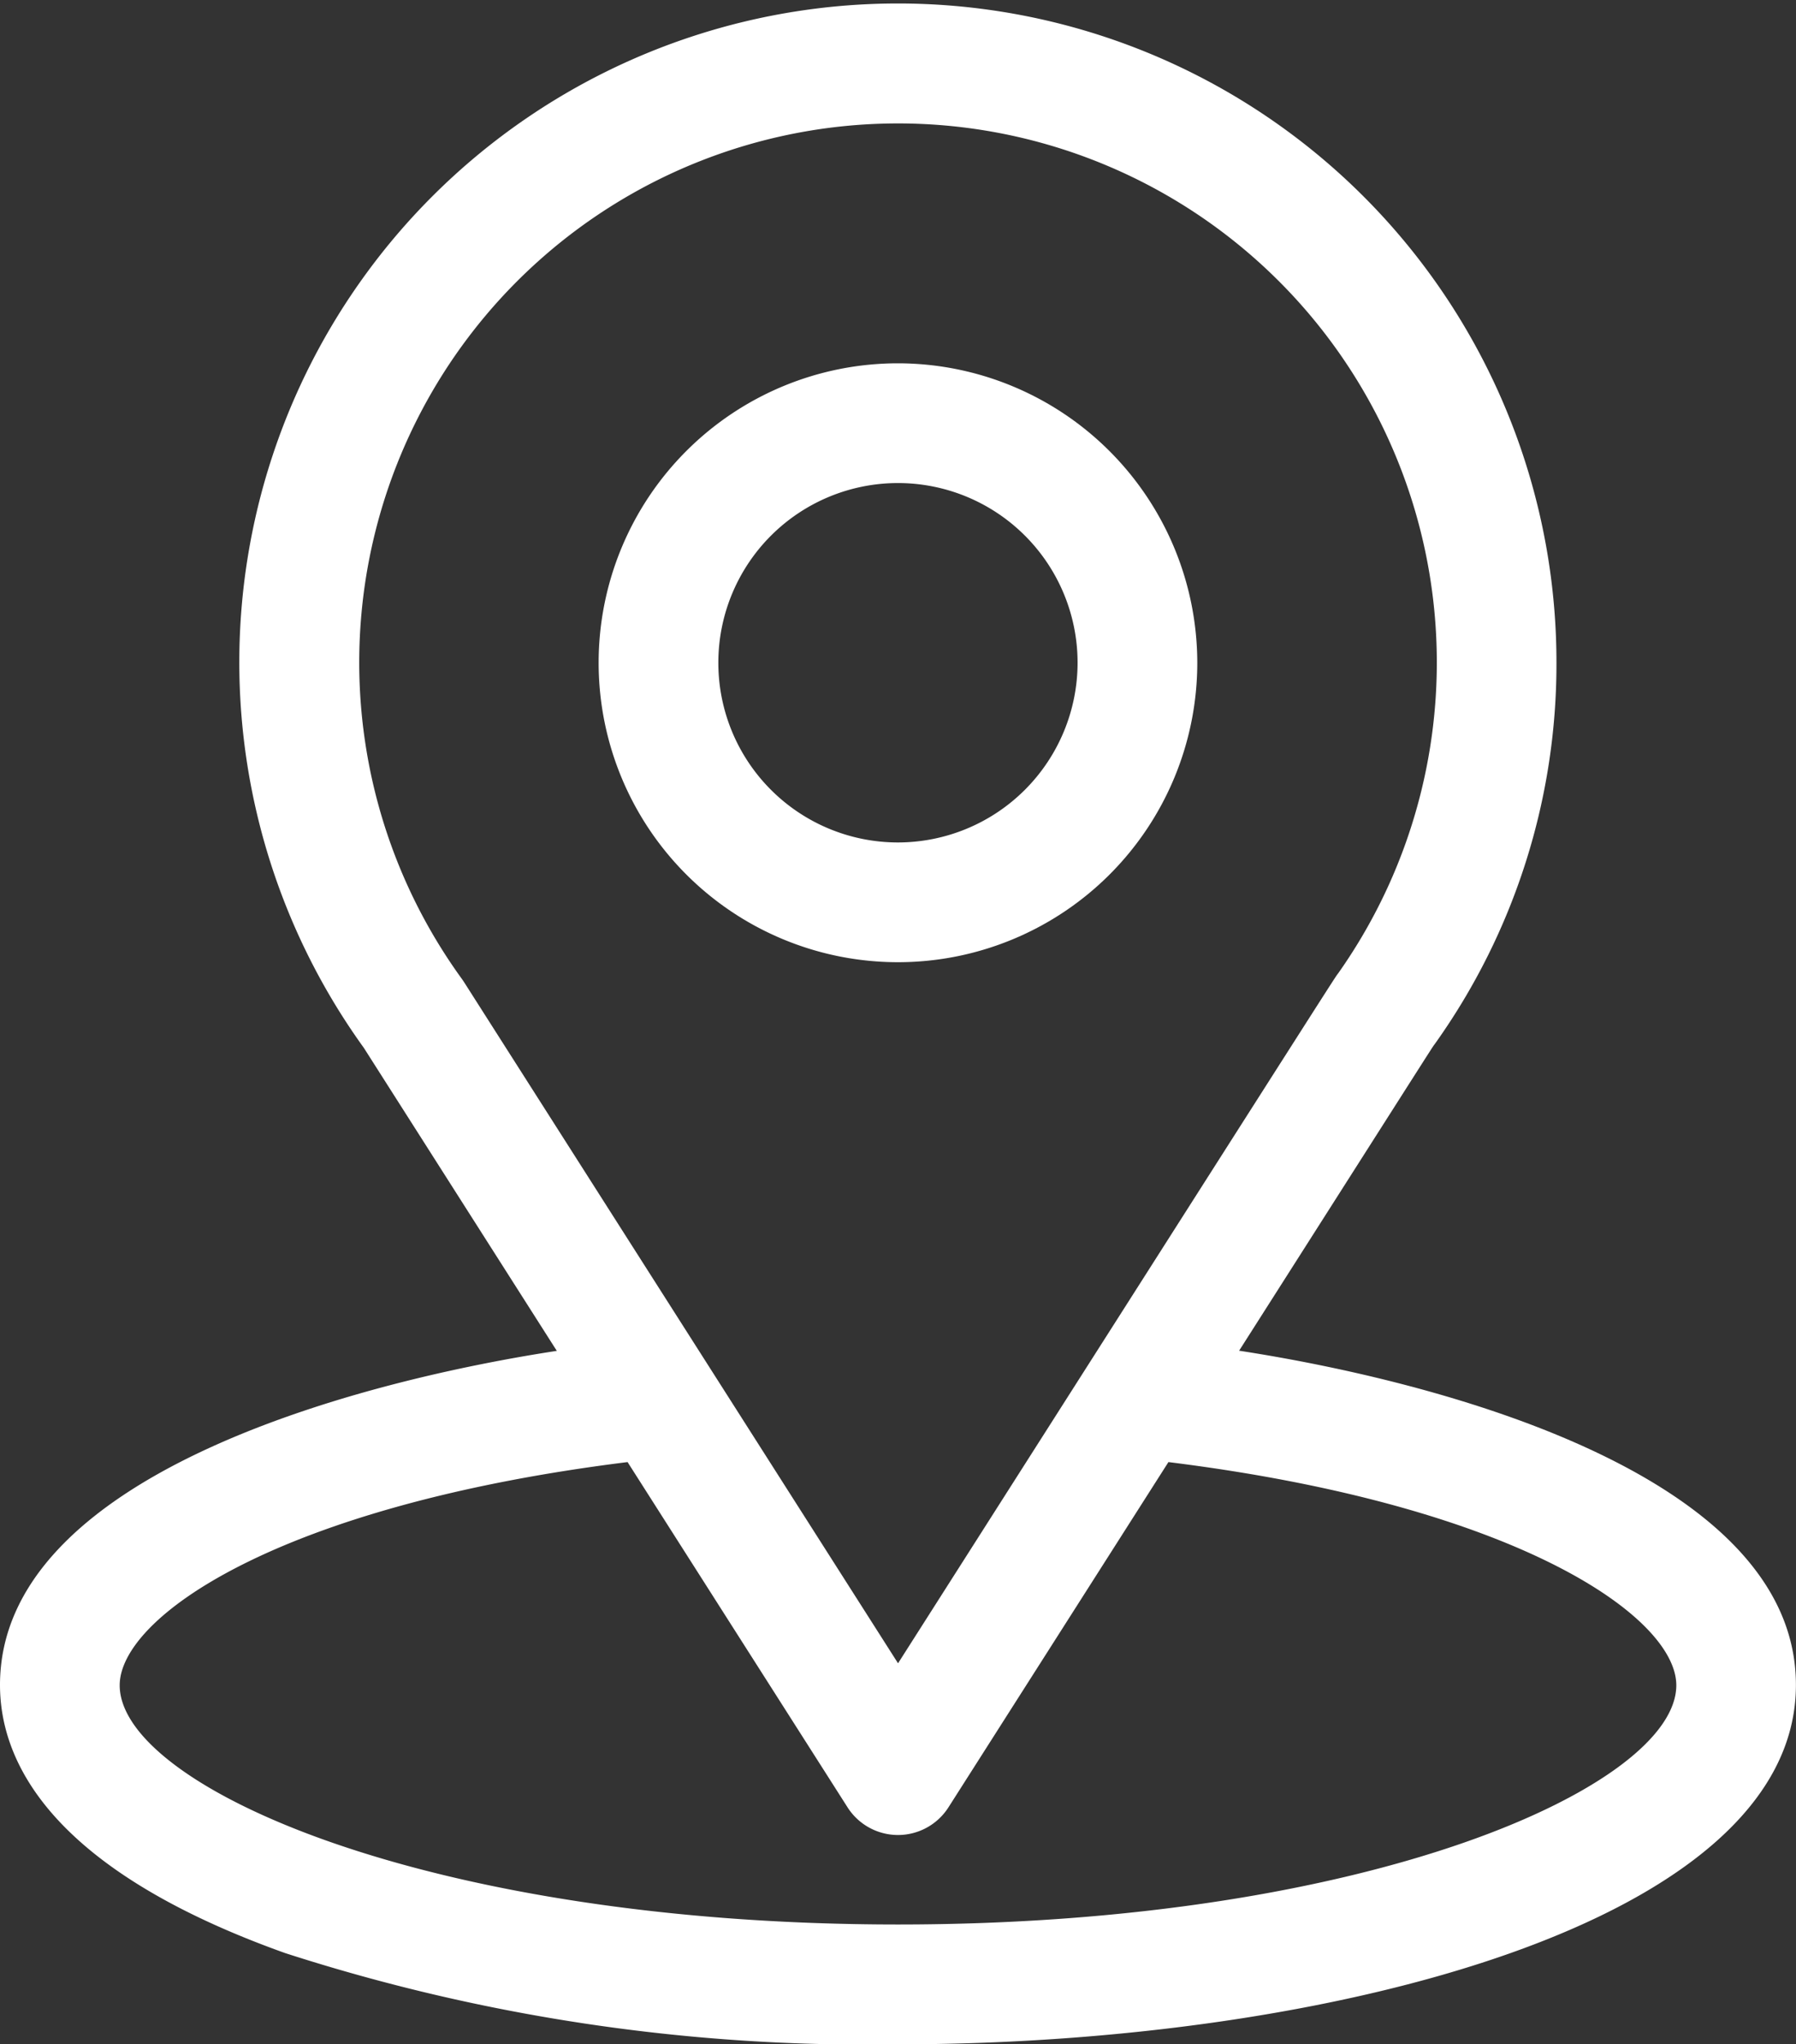
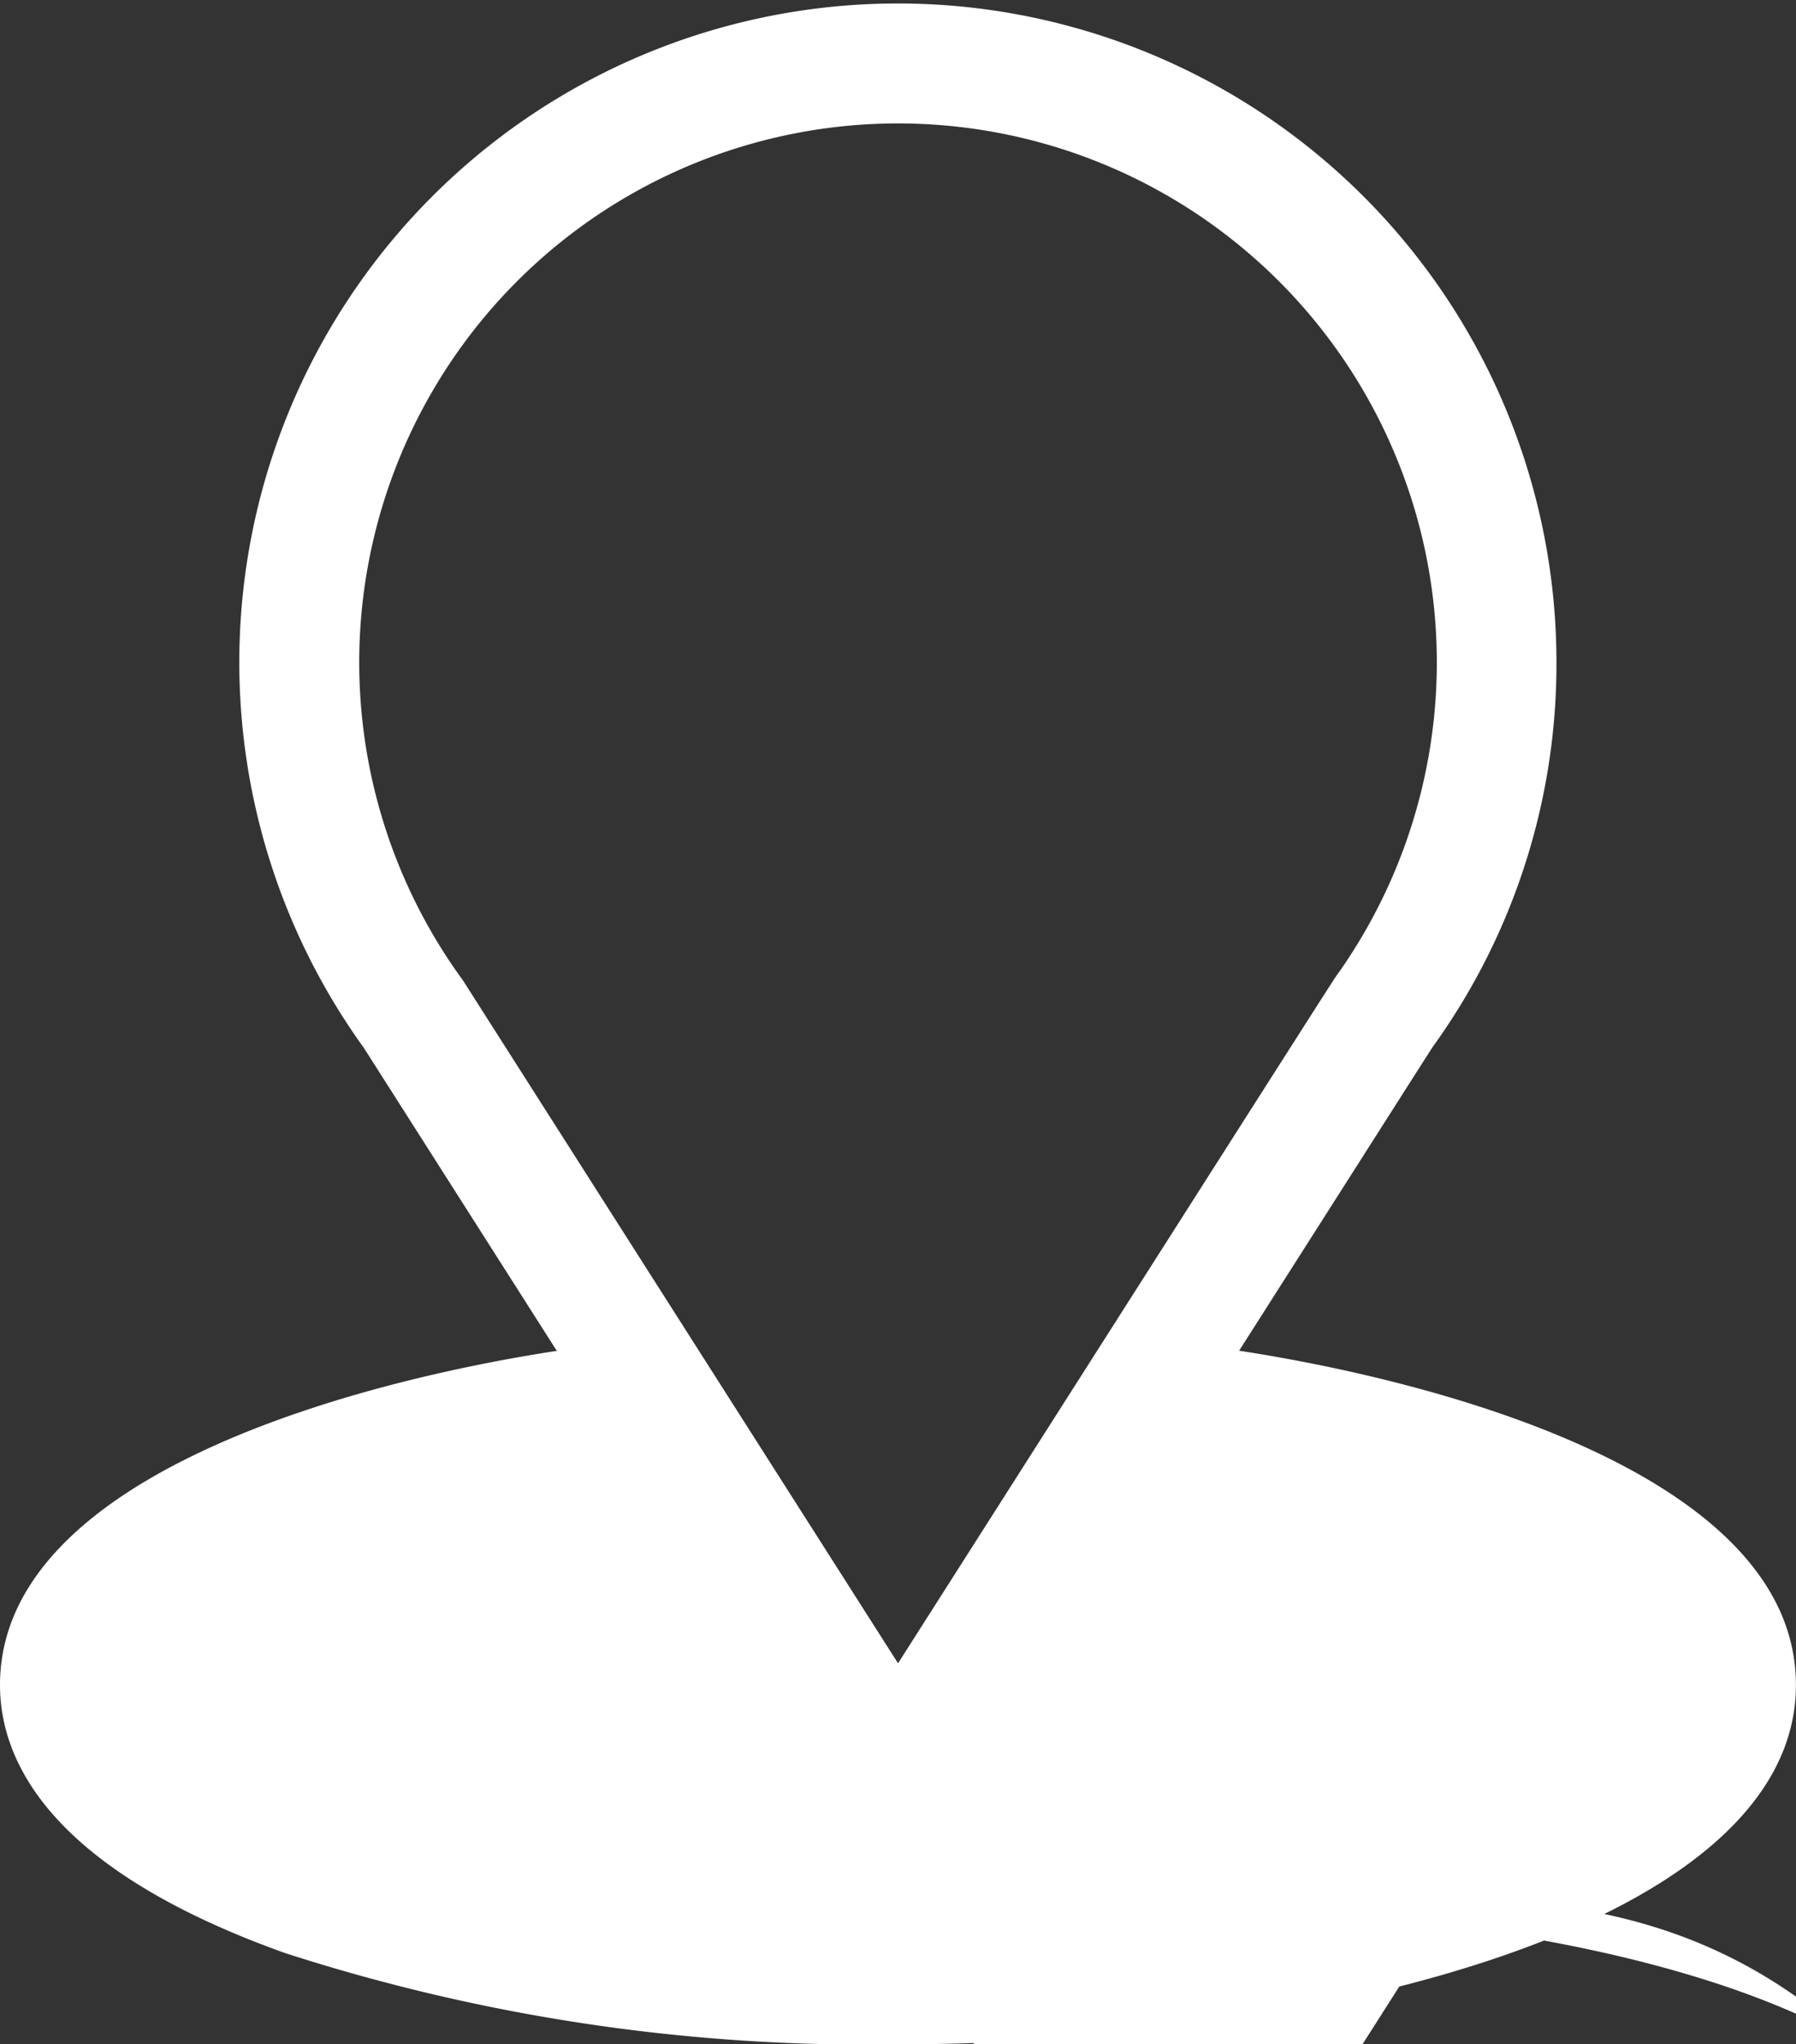
<svg xmlns="http://www.w3.org/2000/svg" width="22.537" height="25.642" viewBox="0 0 22.537 25.642">
  <rect x="0" y="0" width="22.537" height="25.642" fill="#333333" stroke="none" />
  <g id="location" transform="translate(-31)">
    <g id="Group_201" data-name="Group 201" transform="translate(31)">
      <g id="Group_200" data-name="Group 200">
-         <path id="Path_626" data-name="Path 626" d="M46.549,16.942c2.729-4.282,2.386-3.747,2.464-3.859a8.2,8.2,0,0,0,1.518-4.769,8.264,8.264,0,1,0-14.965,4.83l2.421,3.8C35.4,17.34,31,18.525,31,21.135c0,.951.621,2.307,3.579,3.363a23.711,23.711,0,0,0,7.689,1.144c5.41,0,11.268-1.526,11.268-4.507C53.537,18.524,49.142,17.341,46.549,16.942Zm-9.727-4.625-.026-.038a6.761,6.761,0,1,1,11-.076c-.072.1.305-.491-5.527,8.66Zm5.446,11.822c-5.909,0-9.766-1.737-9.766-3,0-.852,1.982-2.253,6.373-2.8l2.76,4.33a.751.751,0,0,0,1.267,0l2.76-4.33c4.391.546,6.373,1.947,6.373,2.8C52.034,22.392,48.213,24.139,42.268,24.139Z" transform="translate(-31)" fill="#fff" />
+         <path id="Path_626" data-name="Path 626" d="M46.549,16.942c2.729-4.282,2.386-3.747,2.464-3.859a8.2,8.2,0,0,0,1.518-4.769,8.264,8.264,0,1,0-14.965,4.83l2.421,3.8C35.4,17.34,31,18.525,31,21.135c0,.951.621,2.307,3.579,3.363a23.711,23.711,0,0,0,7.689,1.144c5.41,0,11.268-1.526,11.268-4.507C53.537,18.524,49.142,17.341,46.549,16.942Zm-9.727-4.625-.026-.038a6.761,6.761,0,1,1,11-.076c-.072.1.305-.491-5.527,8.66Zm5.446,11.822l2.76,4.33a.751.751,0,0,0,1.267,0l2.76-4.33c4.391.546,6.373,1.947,6.373,2.8C52.034,22.392,48.213,24.139,42.268,24.139Z" transform="translate(-31)" fill="#fff" />
      </g>
    </g>
    <g id="Group_203" data-name="Group 203" transform="translate(38.512 4.557)">
      <g id="Group_202" data-name="Group 202">
-         <path id="Path_627" data-name="Path 627" d="M184.756,91a3.756,3.756,0,1,0,3.756,3.756A3.76,3.76,0,0,0,184.756,91Zm0,6.01a2.254,2.254,0,1,1,2.254-2.254A2.256,2.256,0,0,1,184.756,97.01Z" transform="translate(-181 -91)" fill="#fff" />
-       </g>
+         </g>
    </g>
  </g>
</svg>